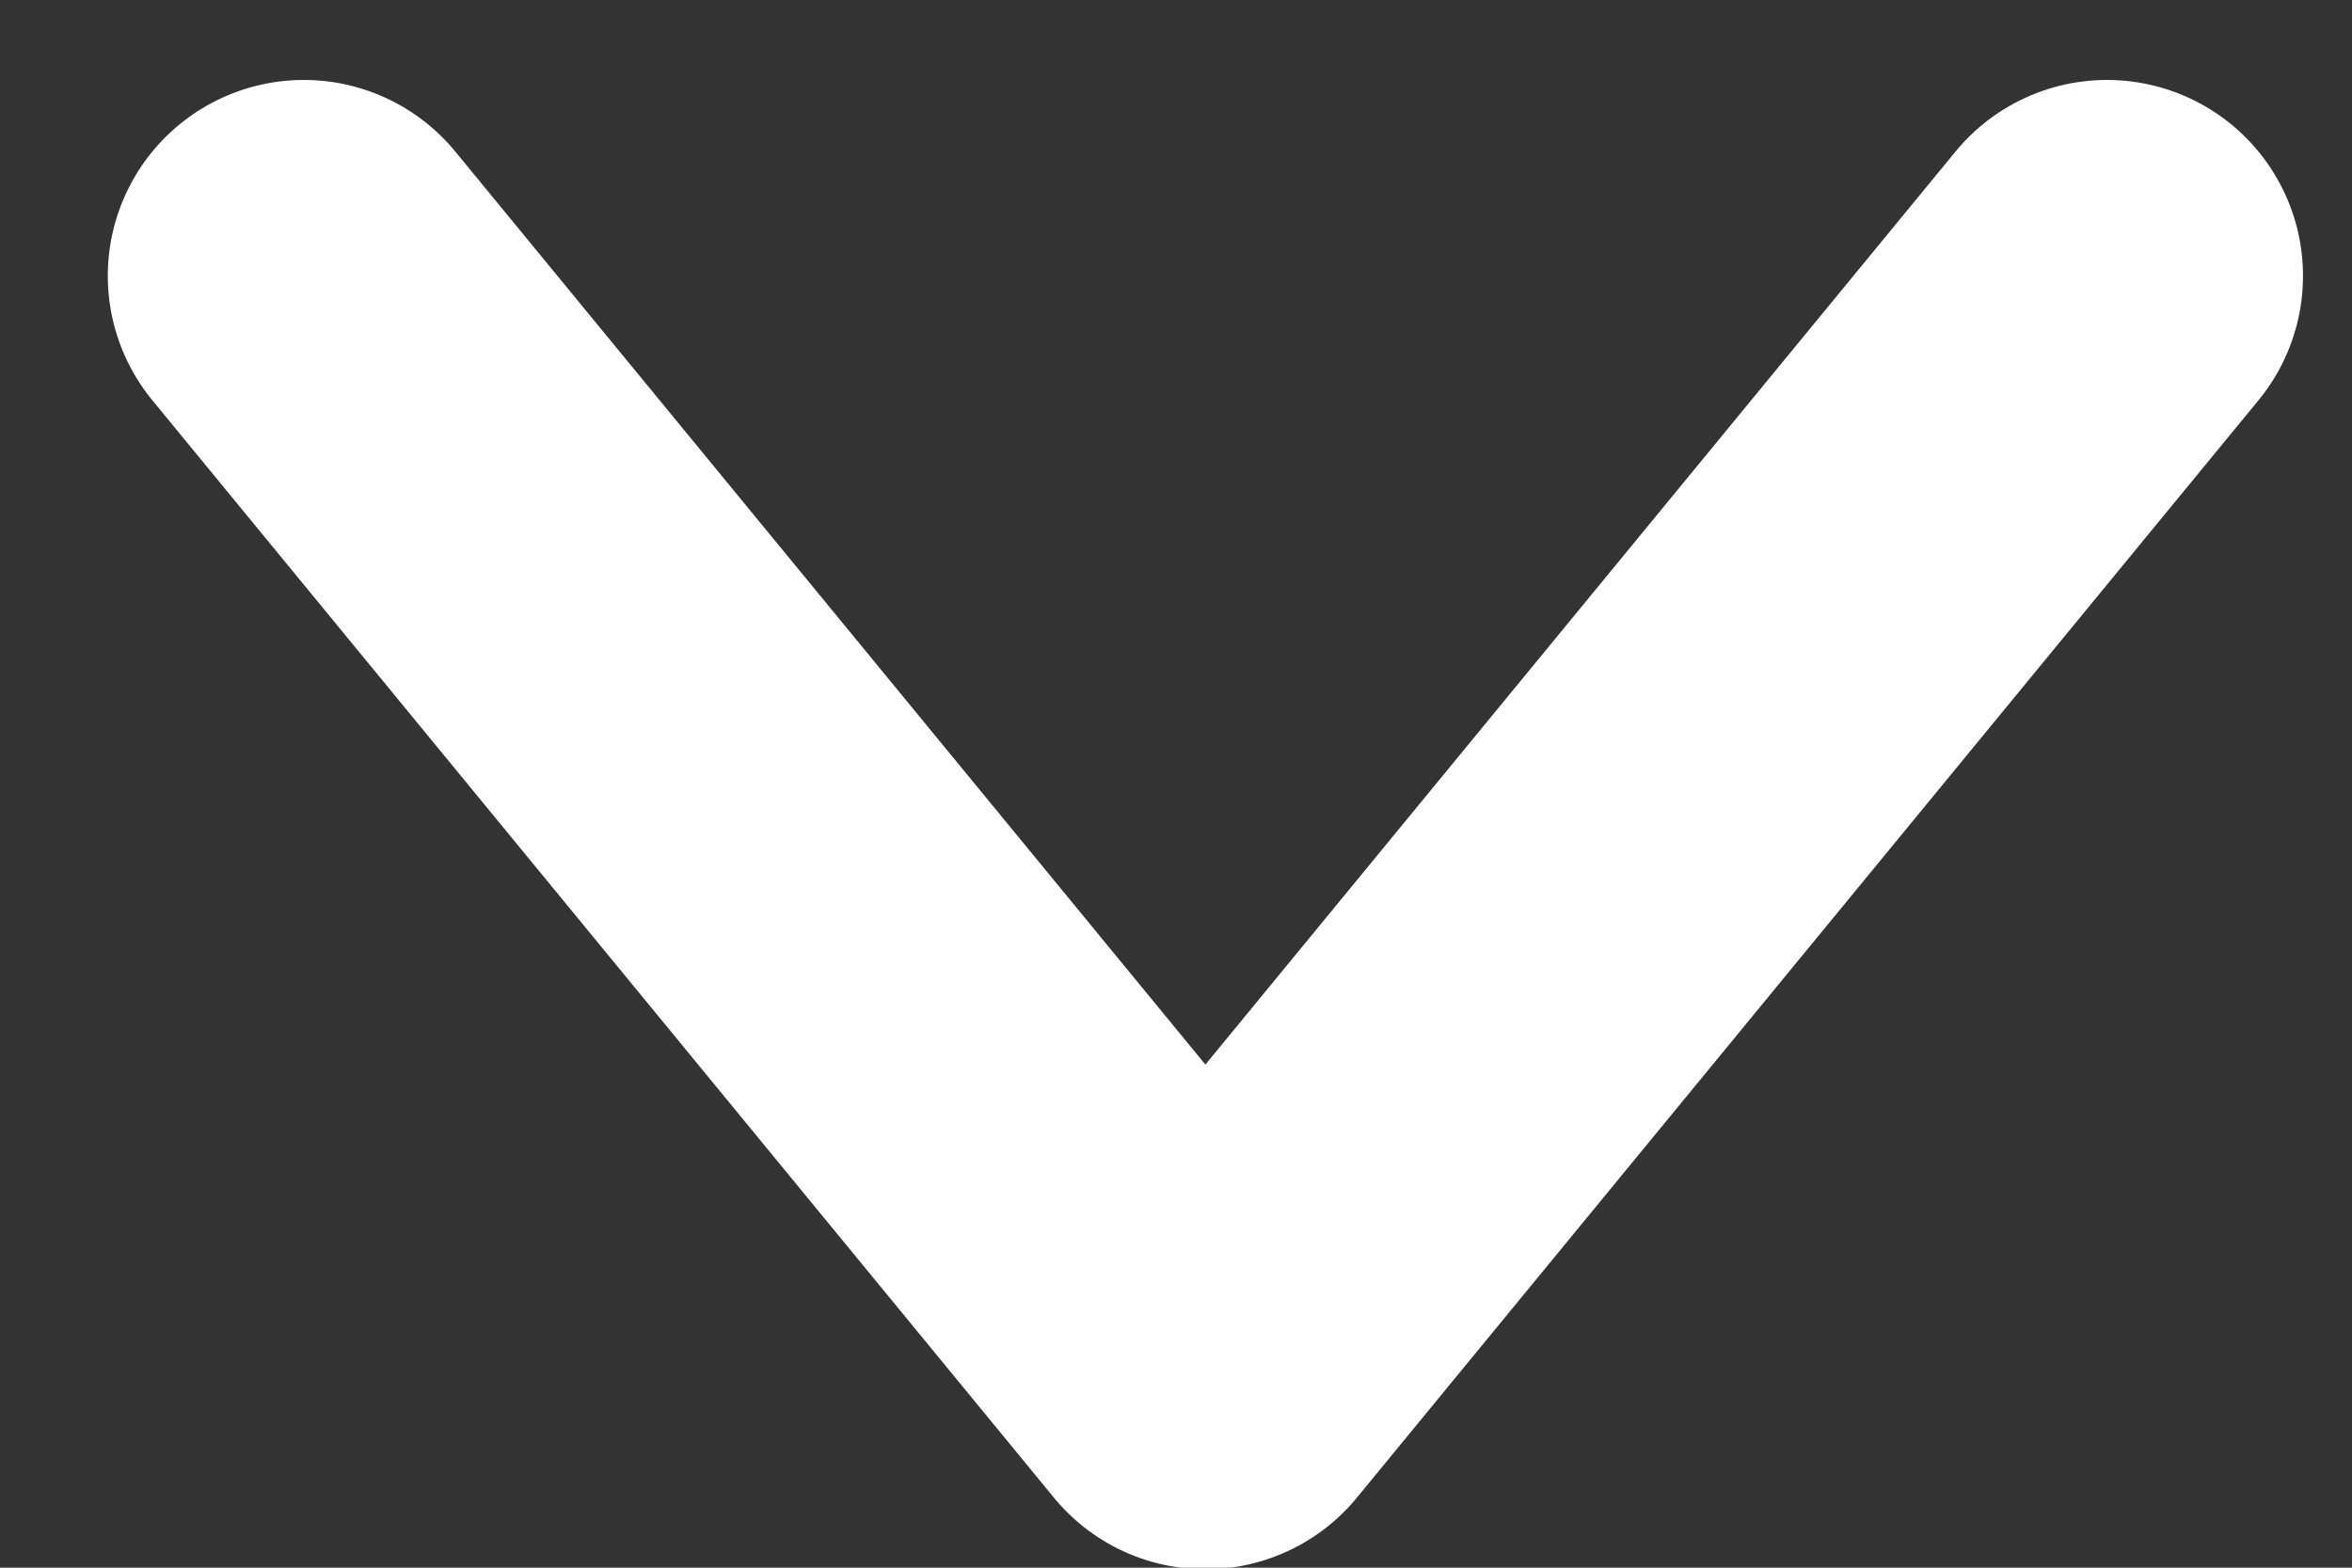
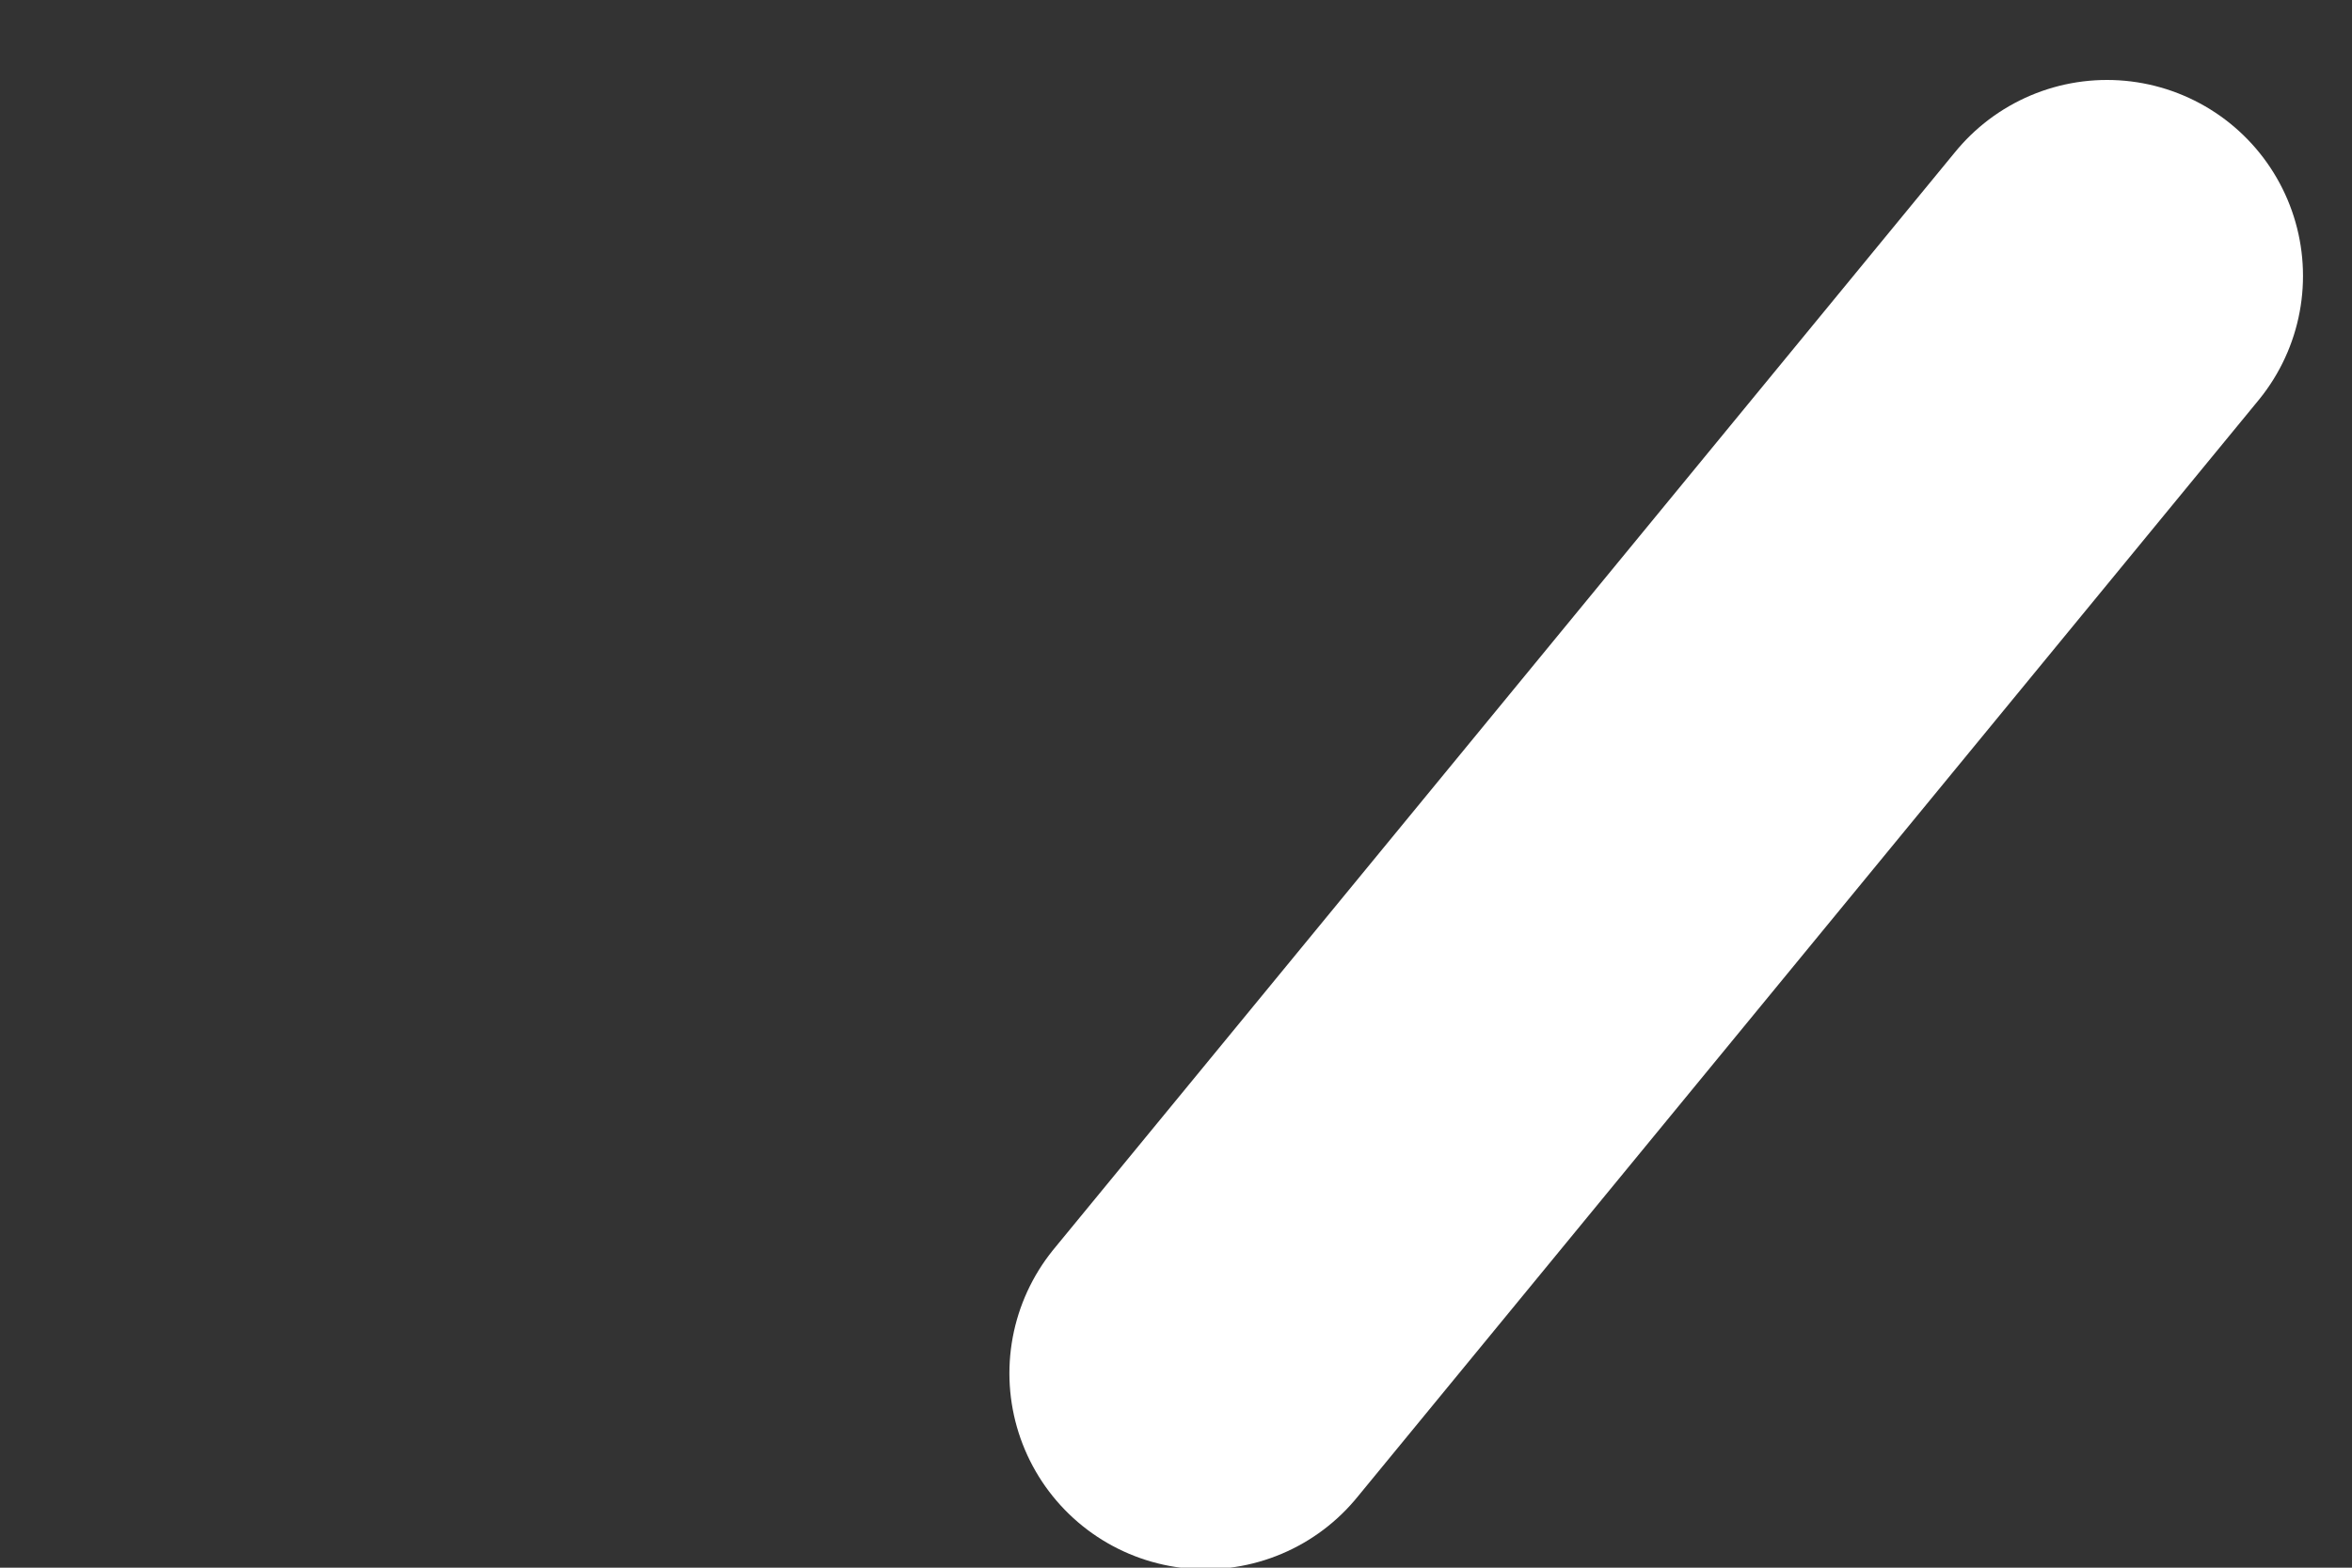
<svg xmlns="http://www.w3.org/2000/svg" version="1.1" id="Layer_1" x="0px" y="0px" width="6px" height="4px" viewBox="0 0 6 4" style="enable-background:new 0 0 6 4;" xml:space="preserve">
  <rect x="0" y="0" width="6" height="4" fill="#333333" stroke="none" />
  <style type="text/css">
	.st0{fill:none;stroke:#FFFFFF;stroke-linecap:round;stroke-linejoin:round;}
</style>
  <g id="Group_39663" transform="translate(-1977.625 -60.296)">
-     <path id="Path_1877" class="st0" d="M1983,61l-2.3,2.8l-2.3-2.8" />
+     <path id="Path_1877" class="st0" d="M1983,61l-2.3,2.8" />
  </g>
</svg>